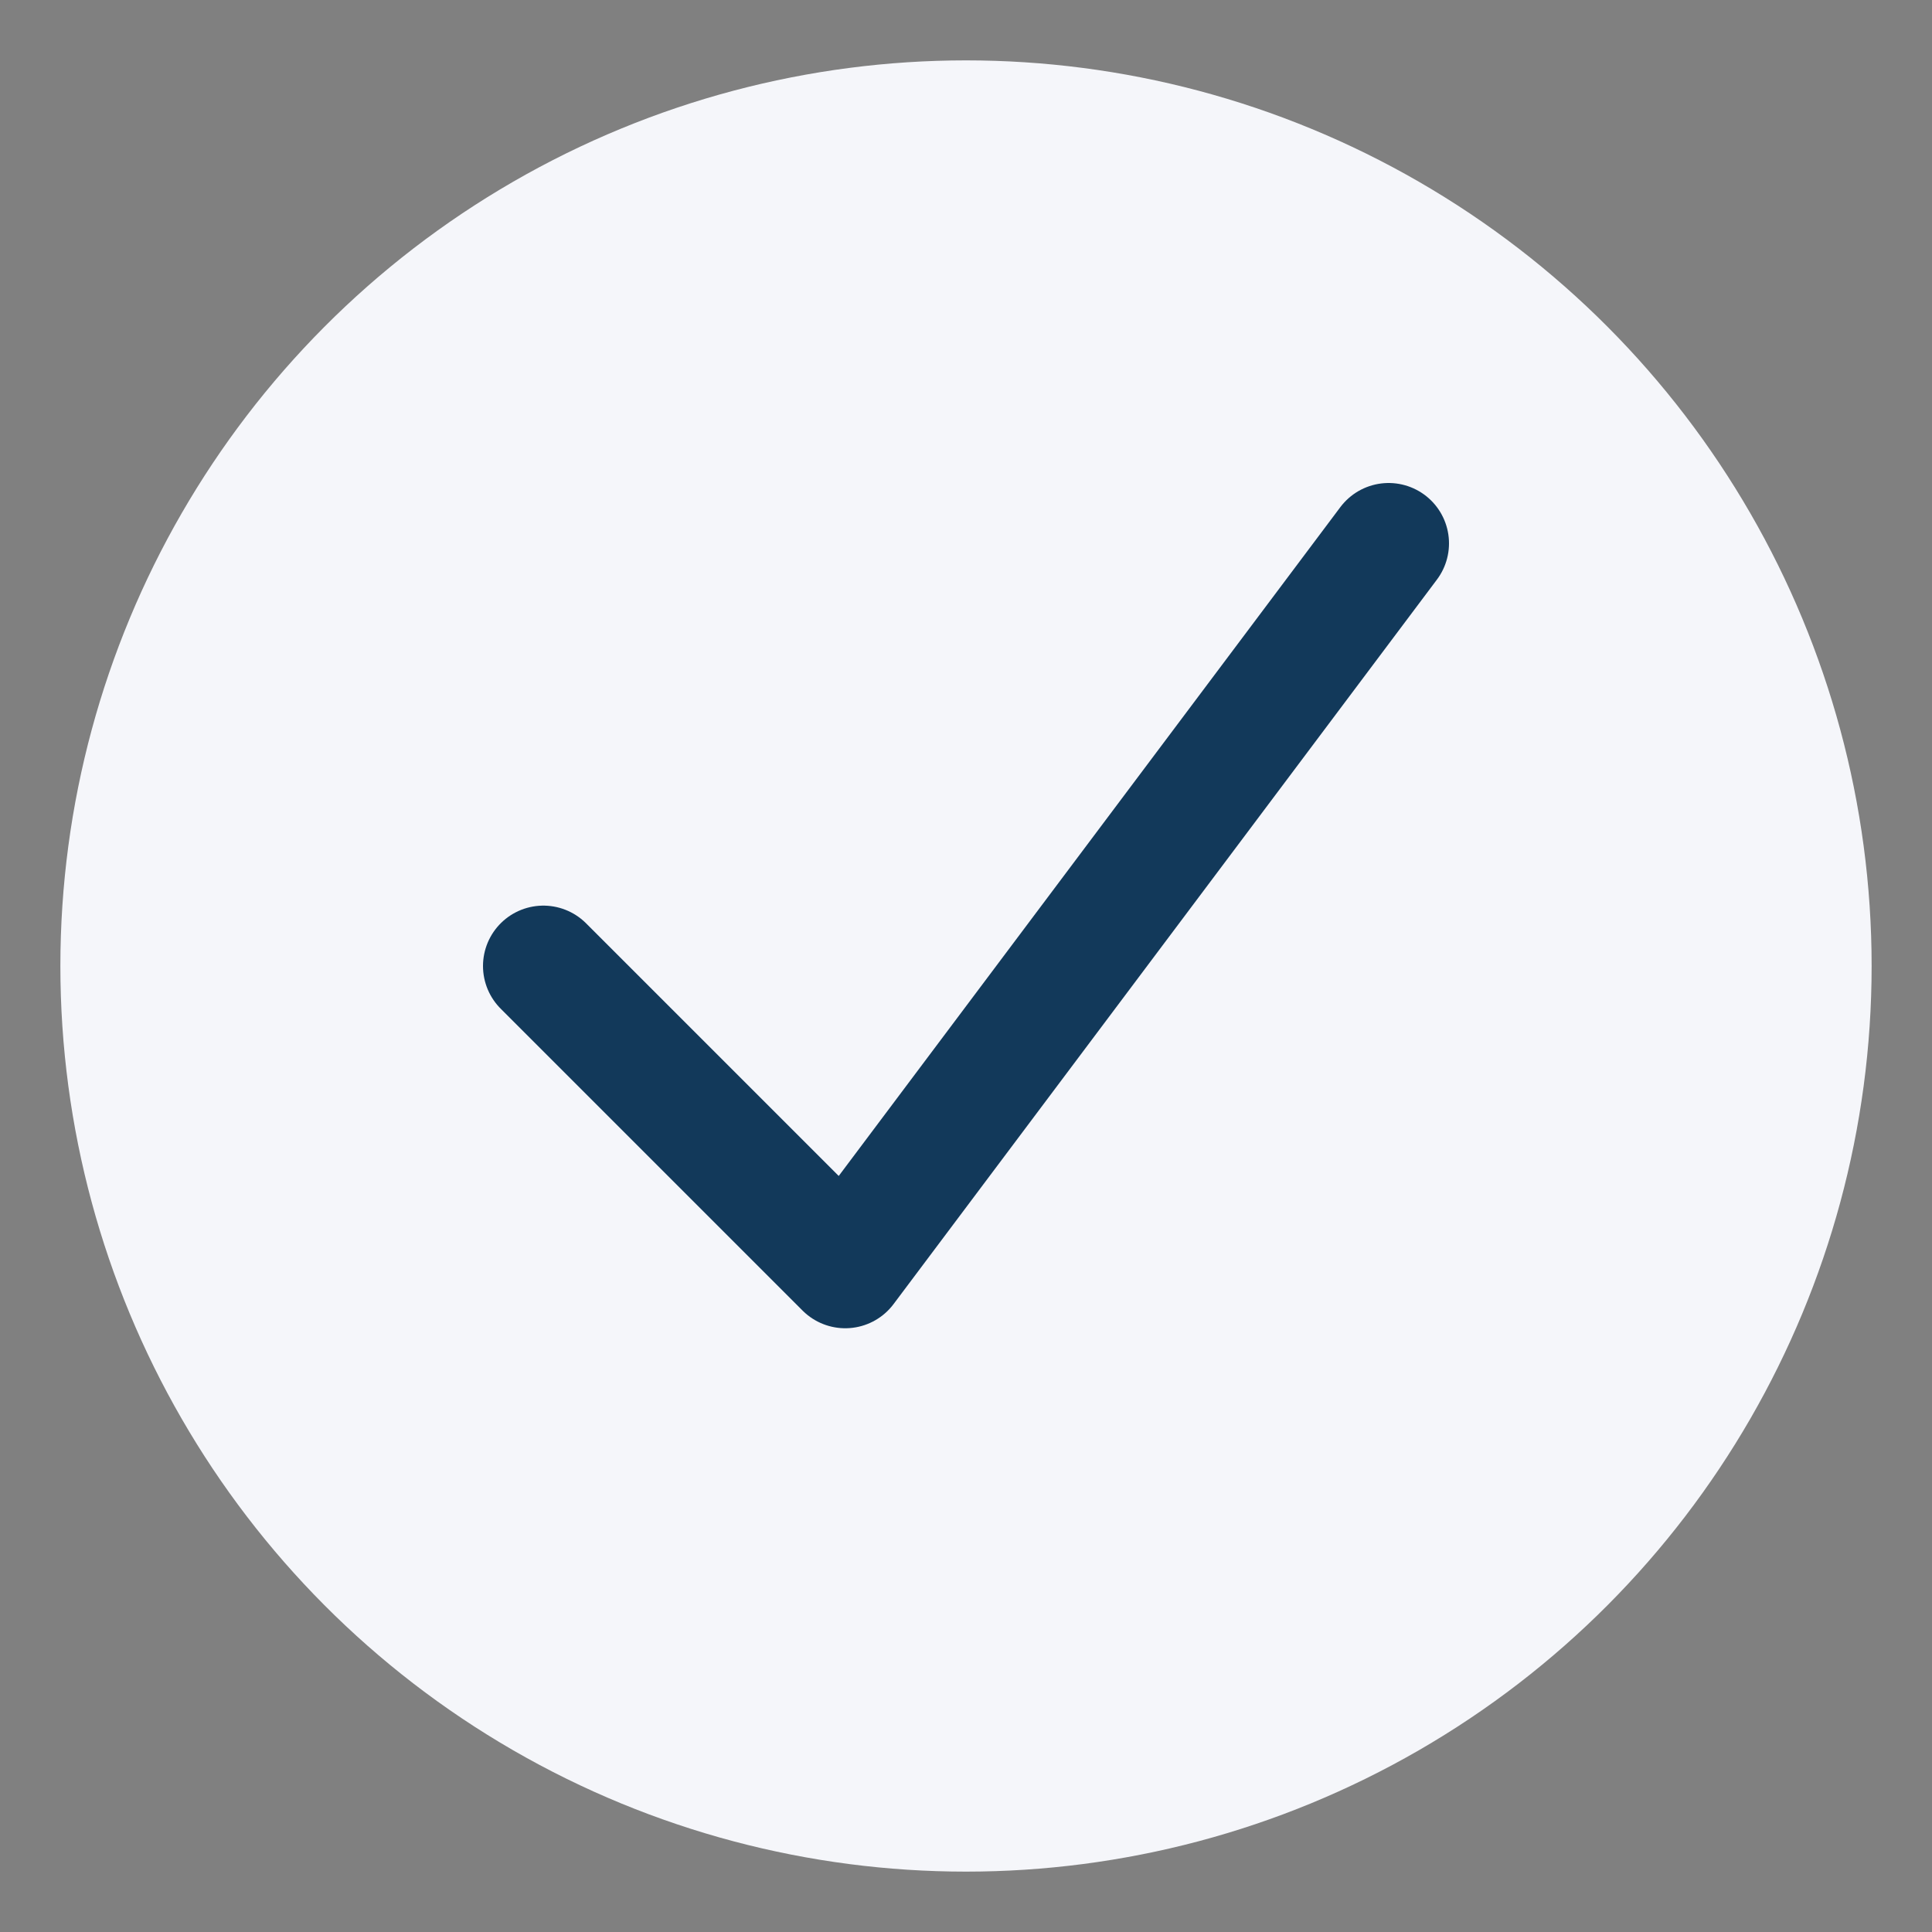
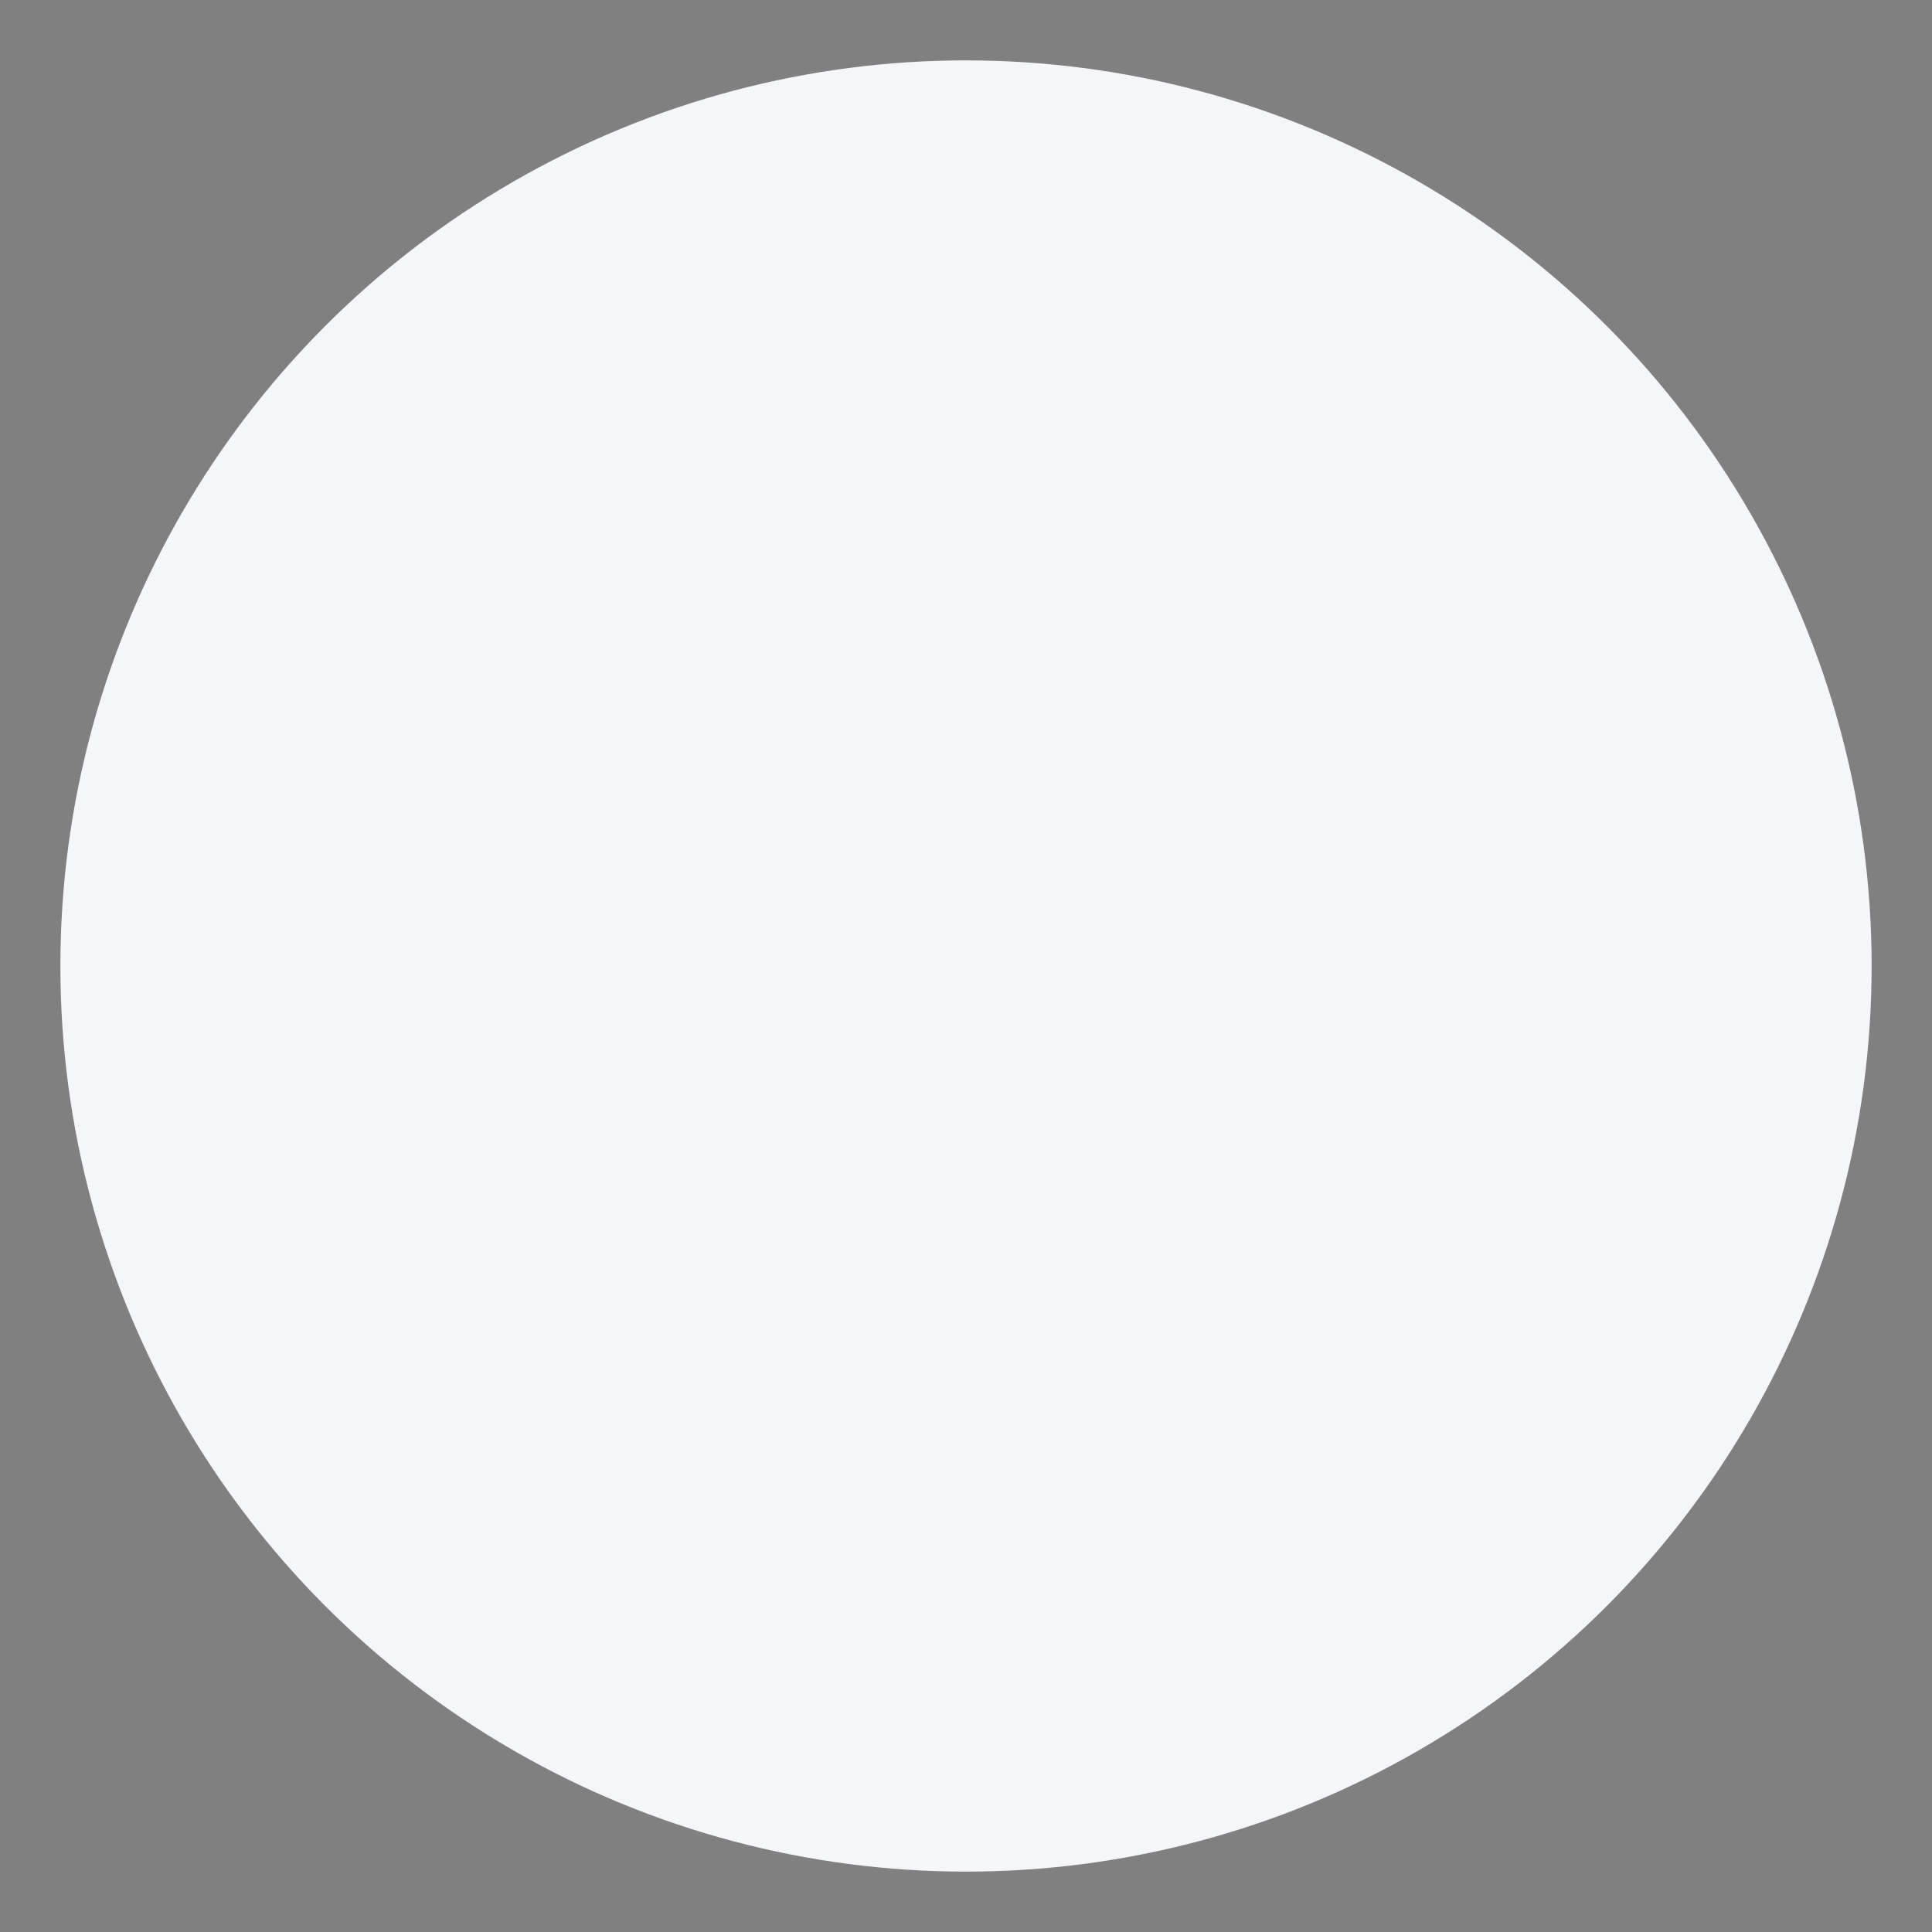
<svg xmlns="http://www.w3.org/2000/svg" width="32" height="32" viewBox="0 0 32 32">
  <rect x="0" y="0" width="32" height="32" fill="#808080" stroke="none" />
  <circle cx="16" cy="16" r="15" fill="#F5F6FA" />
-   <path d="M9 16l5 5 9-12" fill="none" stroke="#12395A" stroke-width="2" stroke-linecap="round" stroke-linejoin="round" />
</svg>